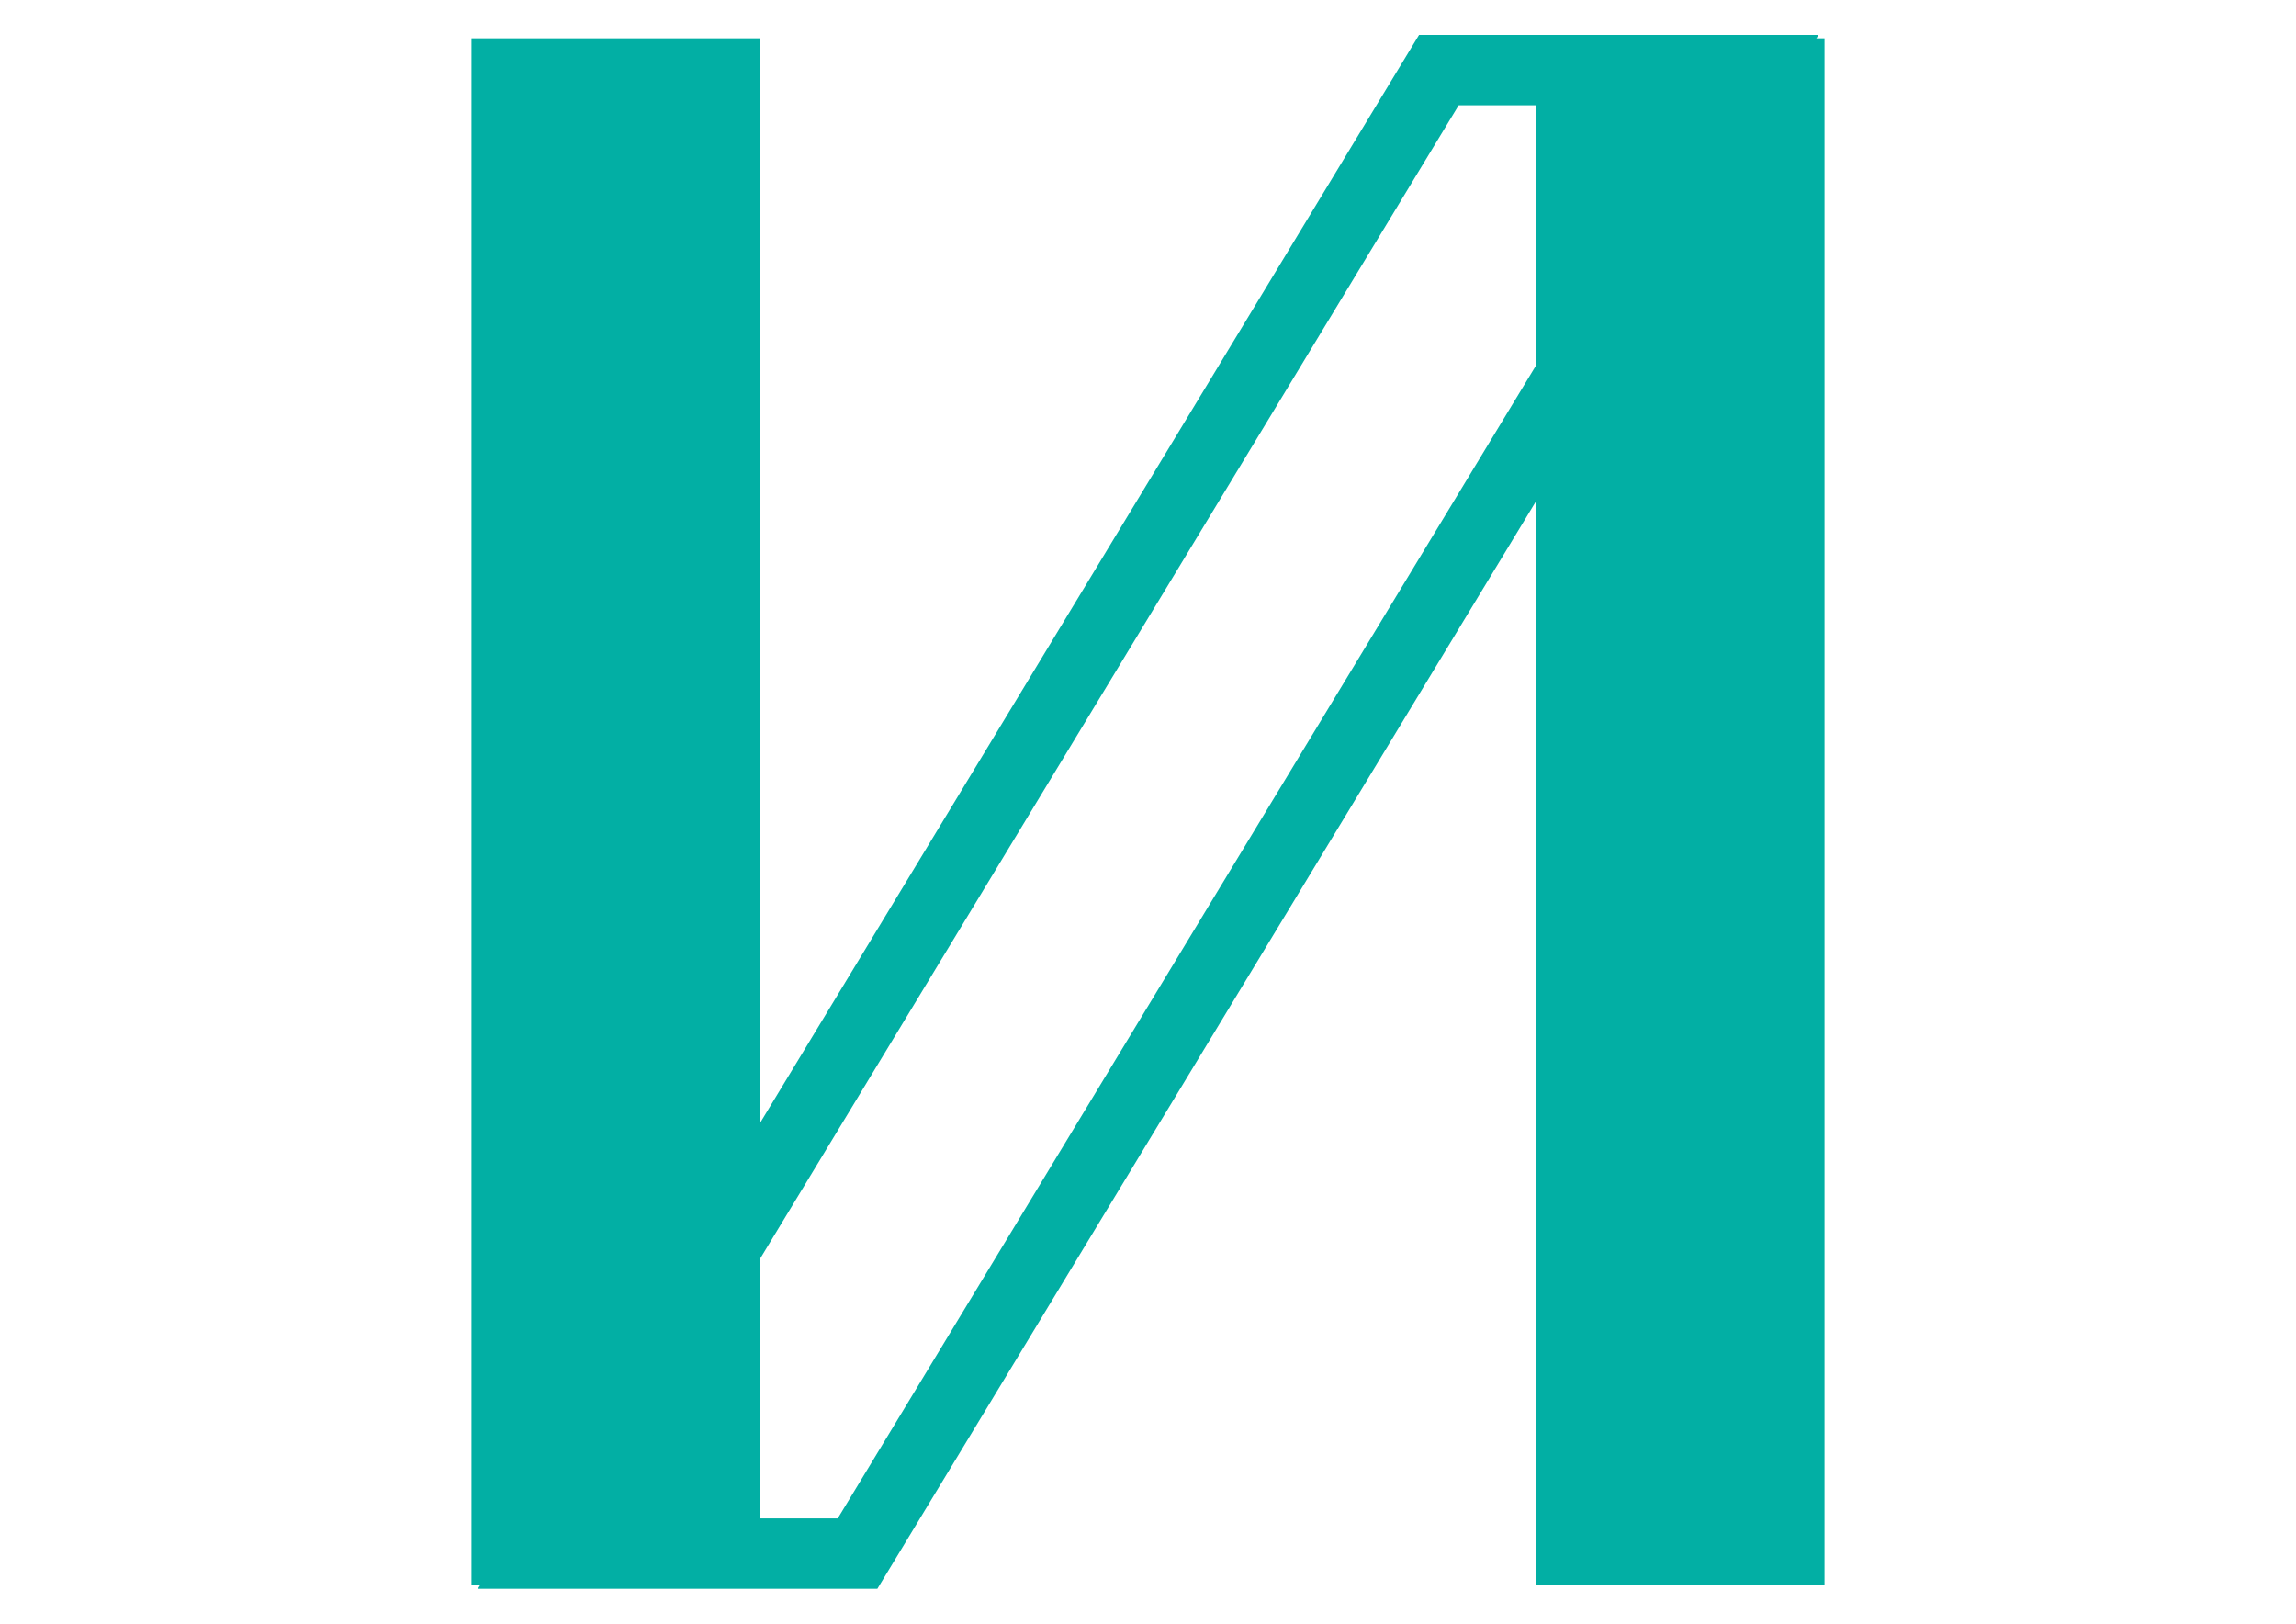
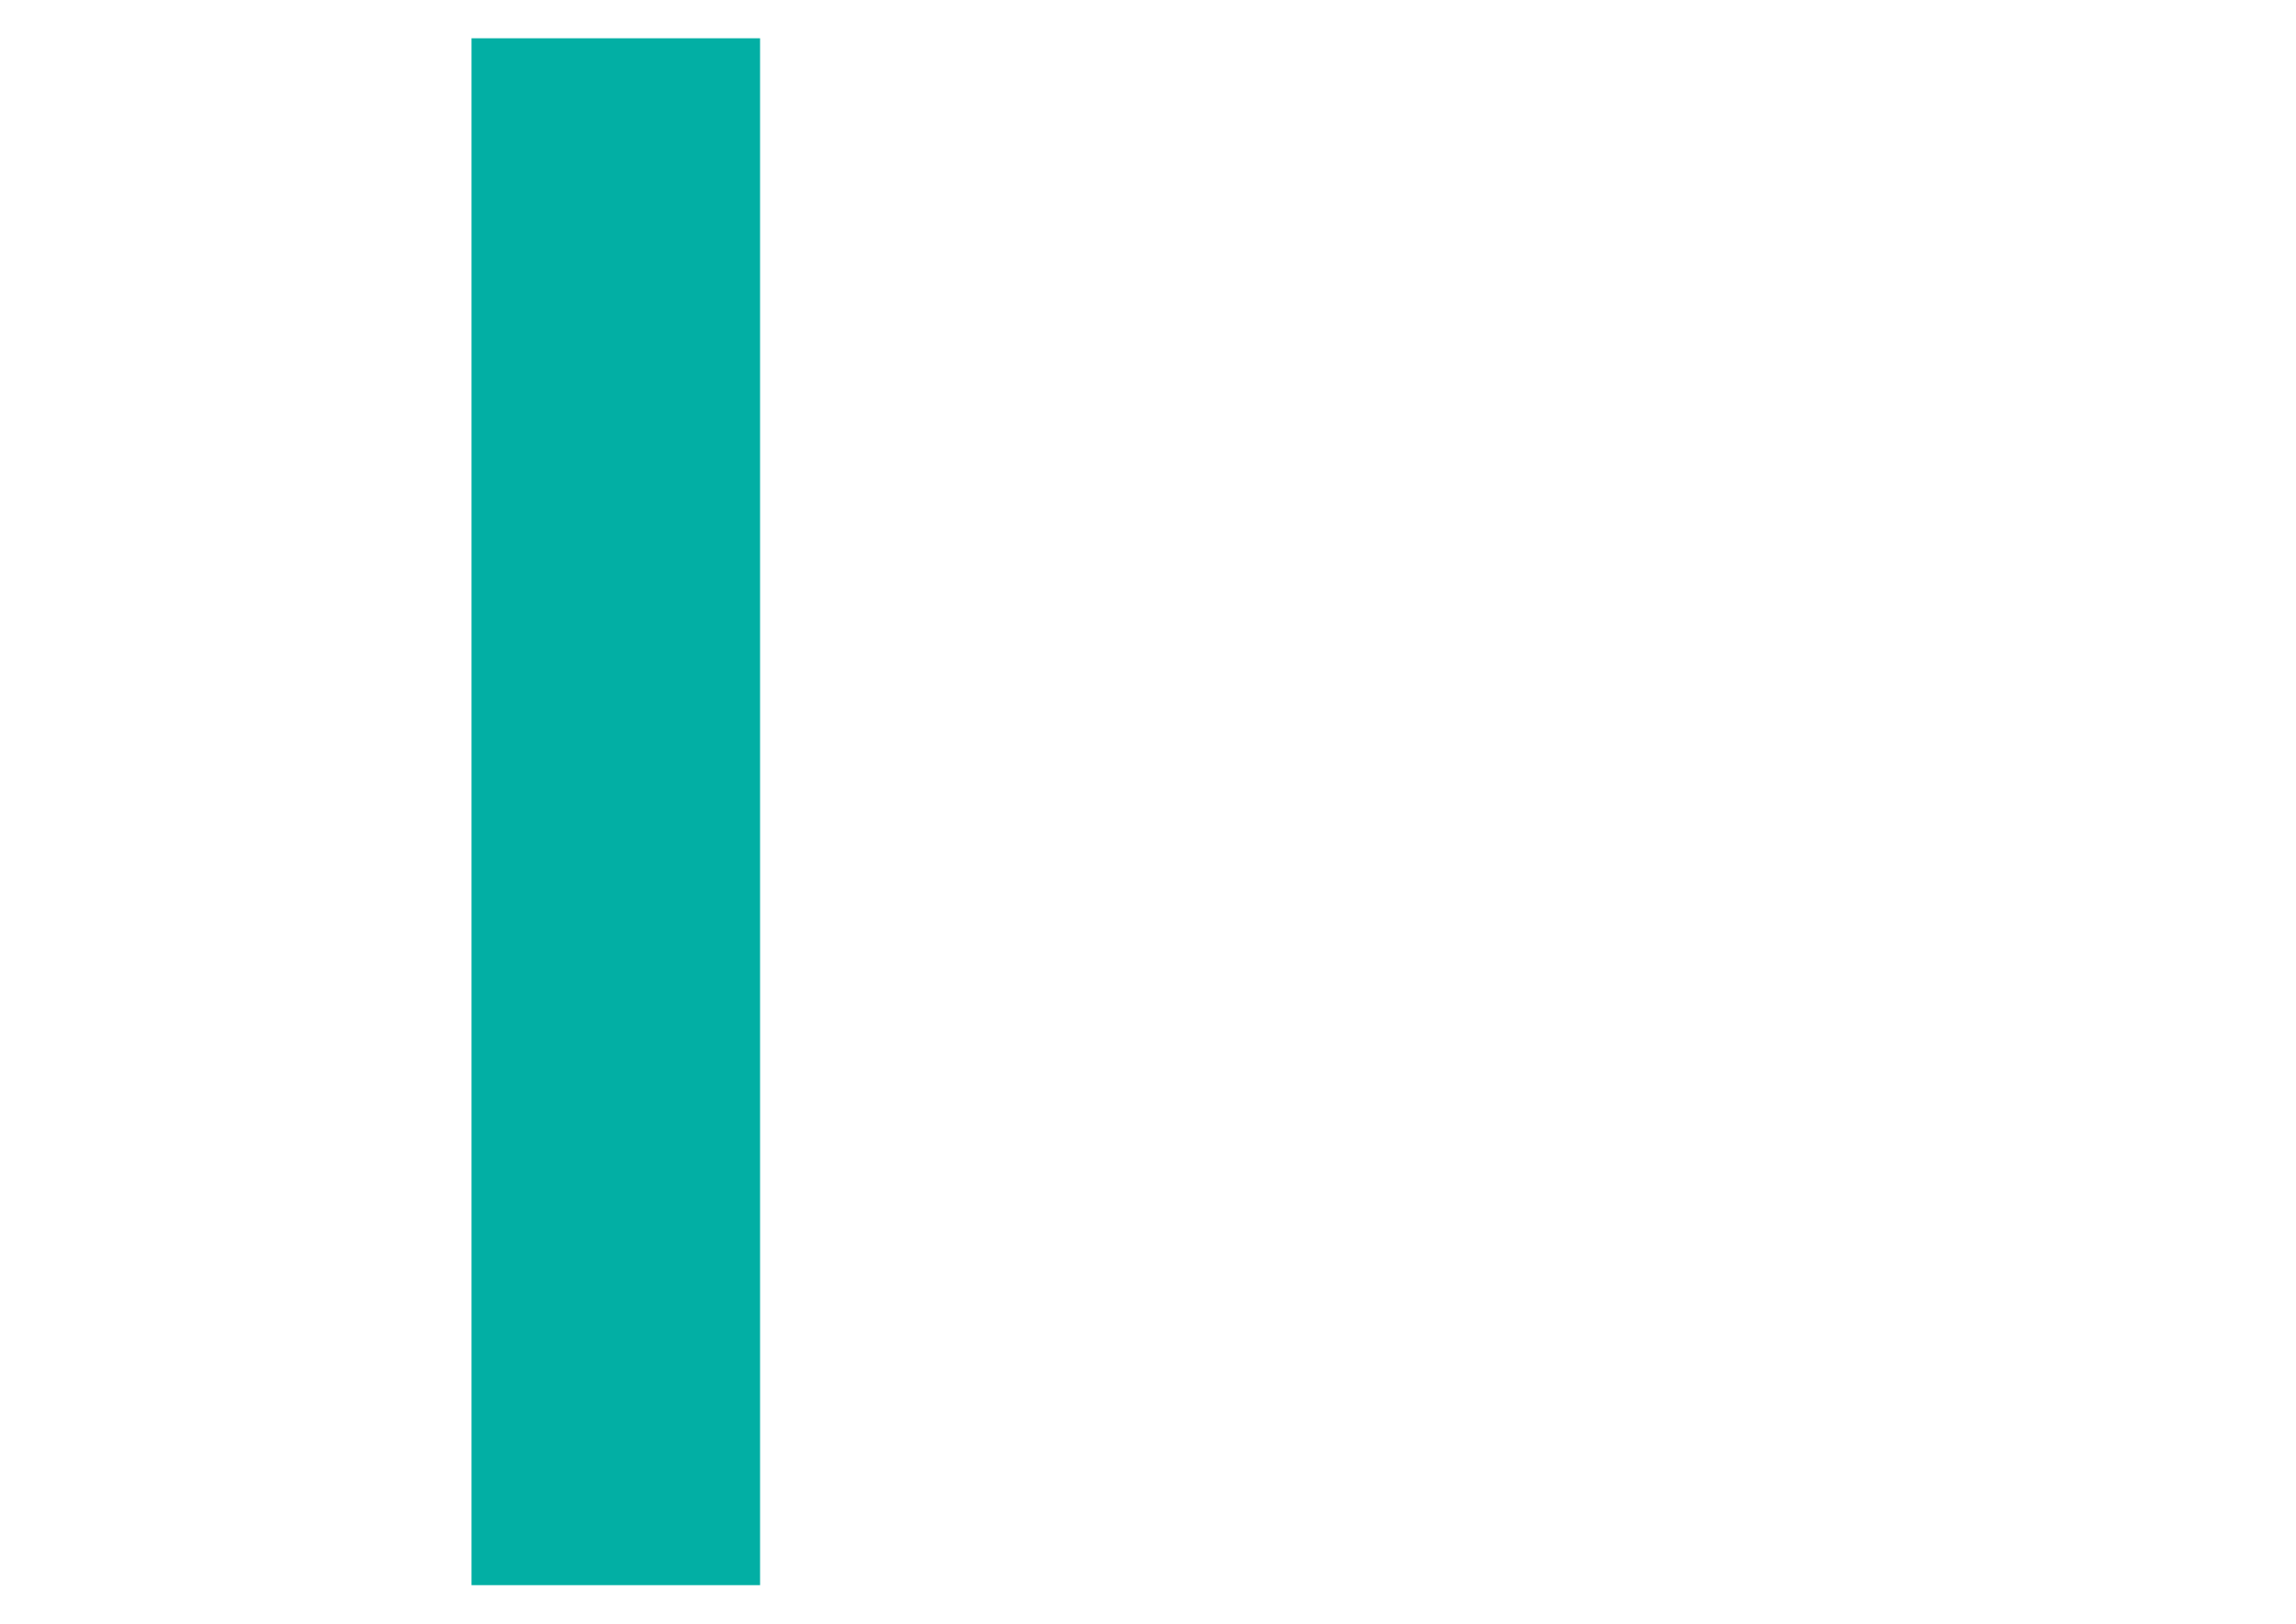
<svg xmlns="http://www.w3.org/2000/svg" xmlns:xlink="http://www.w3.org/1999/xlink" version="1.1" id="Layer_1" x="0px" y="0px" viewBox="0 0 841.89 595.28" style="enable-background:new 0 0 841.89 595.28;" xml:space="preserve">
  <style type="text/css">
	.st0{clip-path:url(#SVGID_2_);fill:#02AFA4;}
</style>
  <g>
    <defs>
      <rect id="SVGID_1_" width="841.89" height="595.28" />
    </defs>
    <clipPath id="SVGID_2_">
      <use xlink:href="#SVGID_1_" style="overflow:visible;" />
    </clipPath>
    <rect x="172.89" y="14.03" class="st0" width="105.81" height="567.11" />
-     <rect x="563.19" y="14.03" class="st0" width="105.81" height="567.11" />
-     <path class="st0" d="M321.71,582.47H175.26L520.33,12.8h146.45L321.71,582.47z M221.04,556.68h86.14L621,38.59h-86.13   L221.04,556.68z" />
  </g>
</svg>